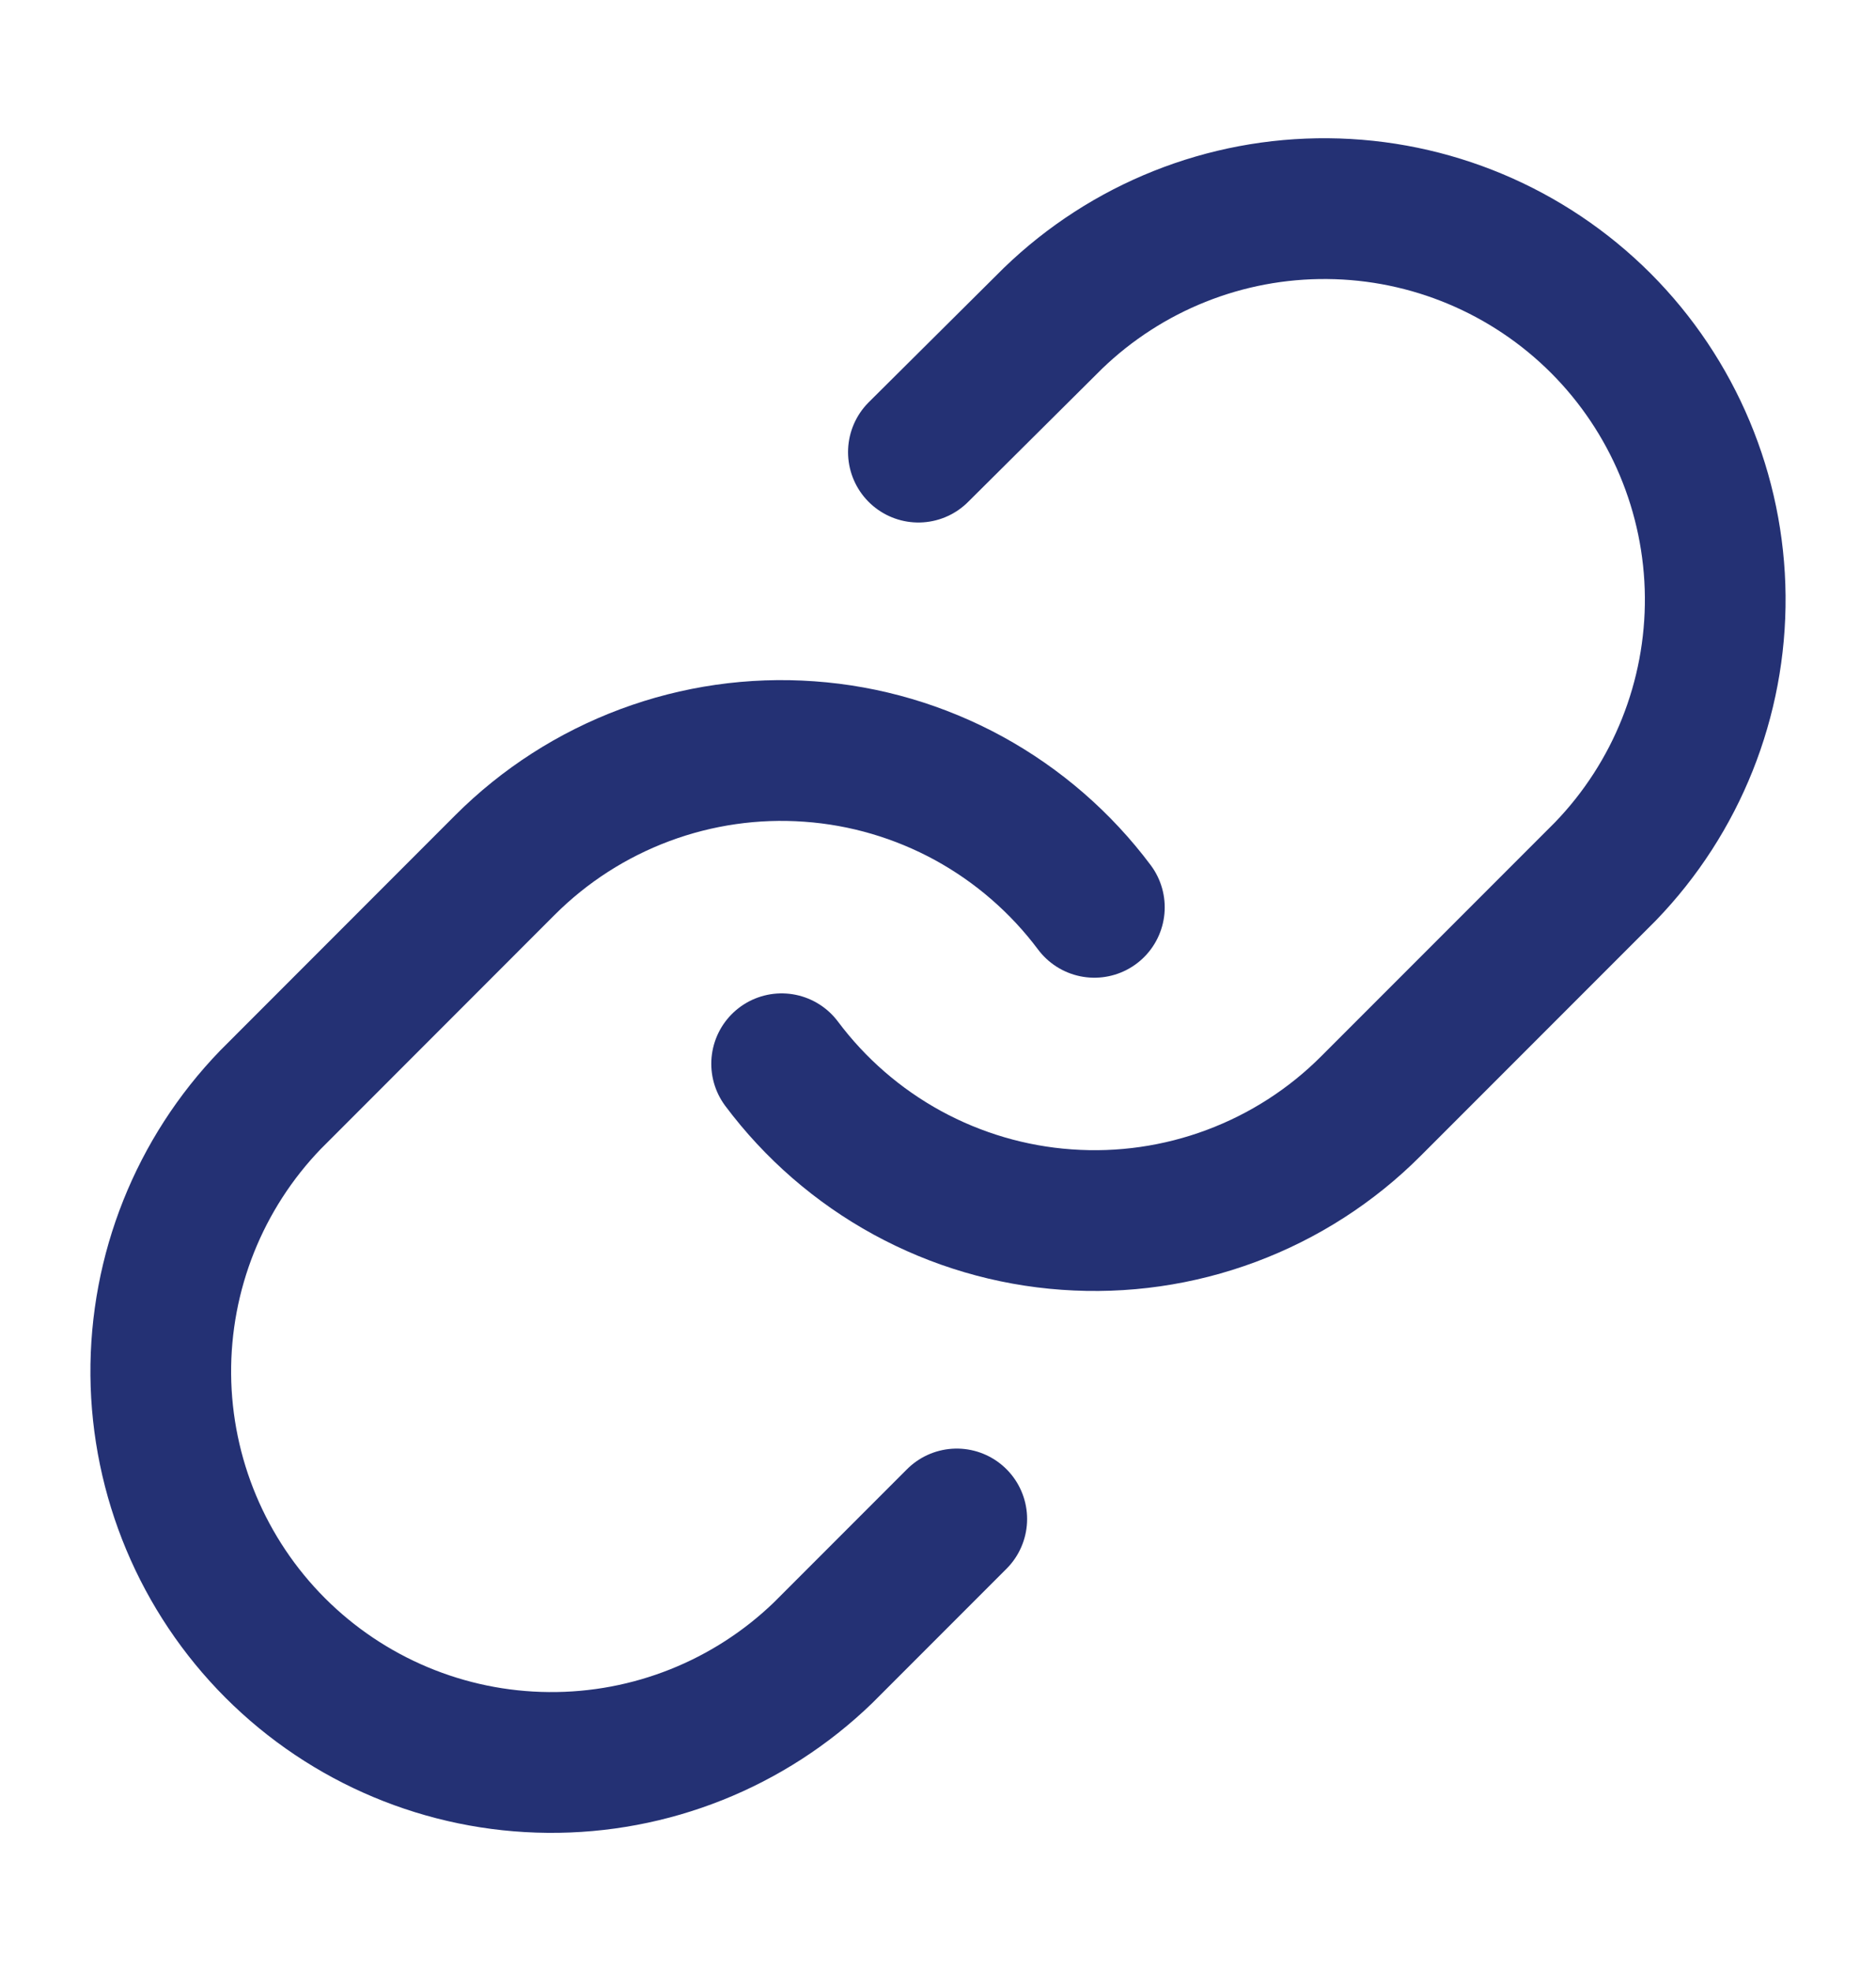
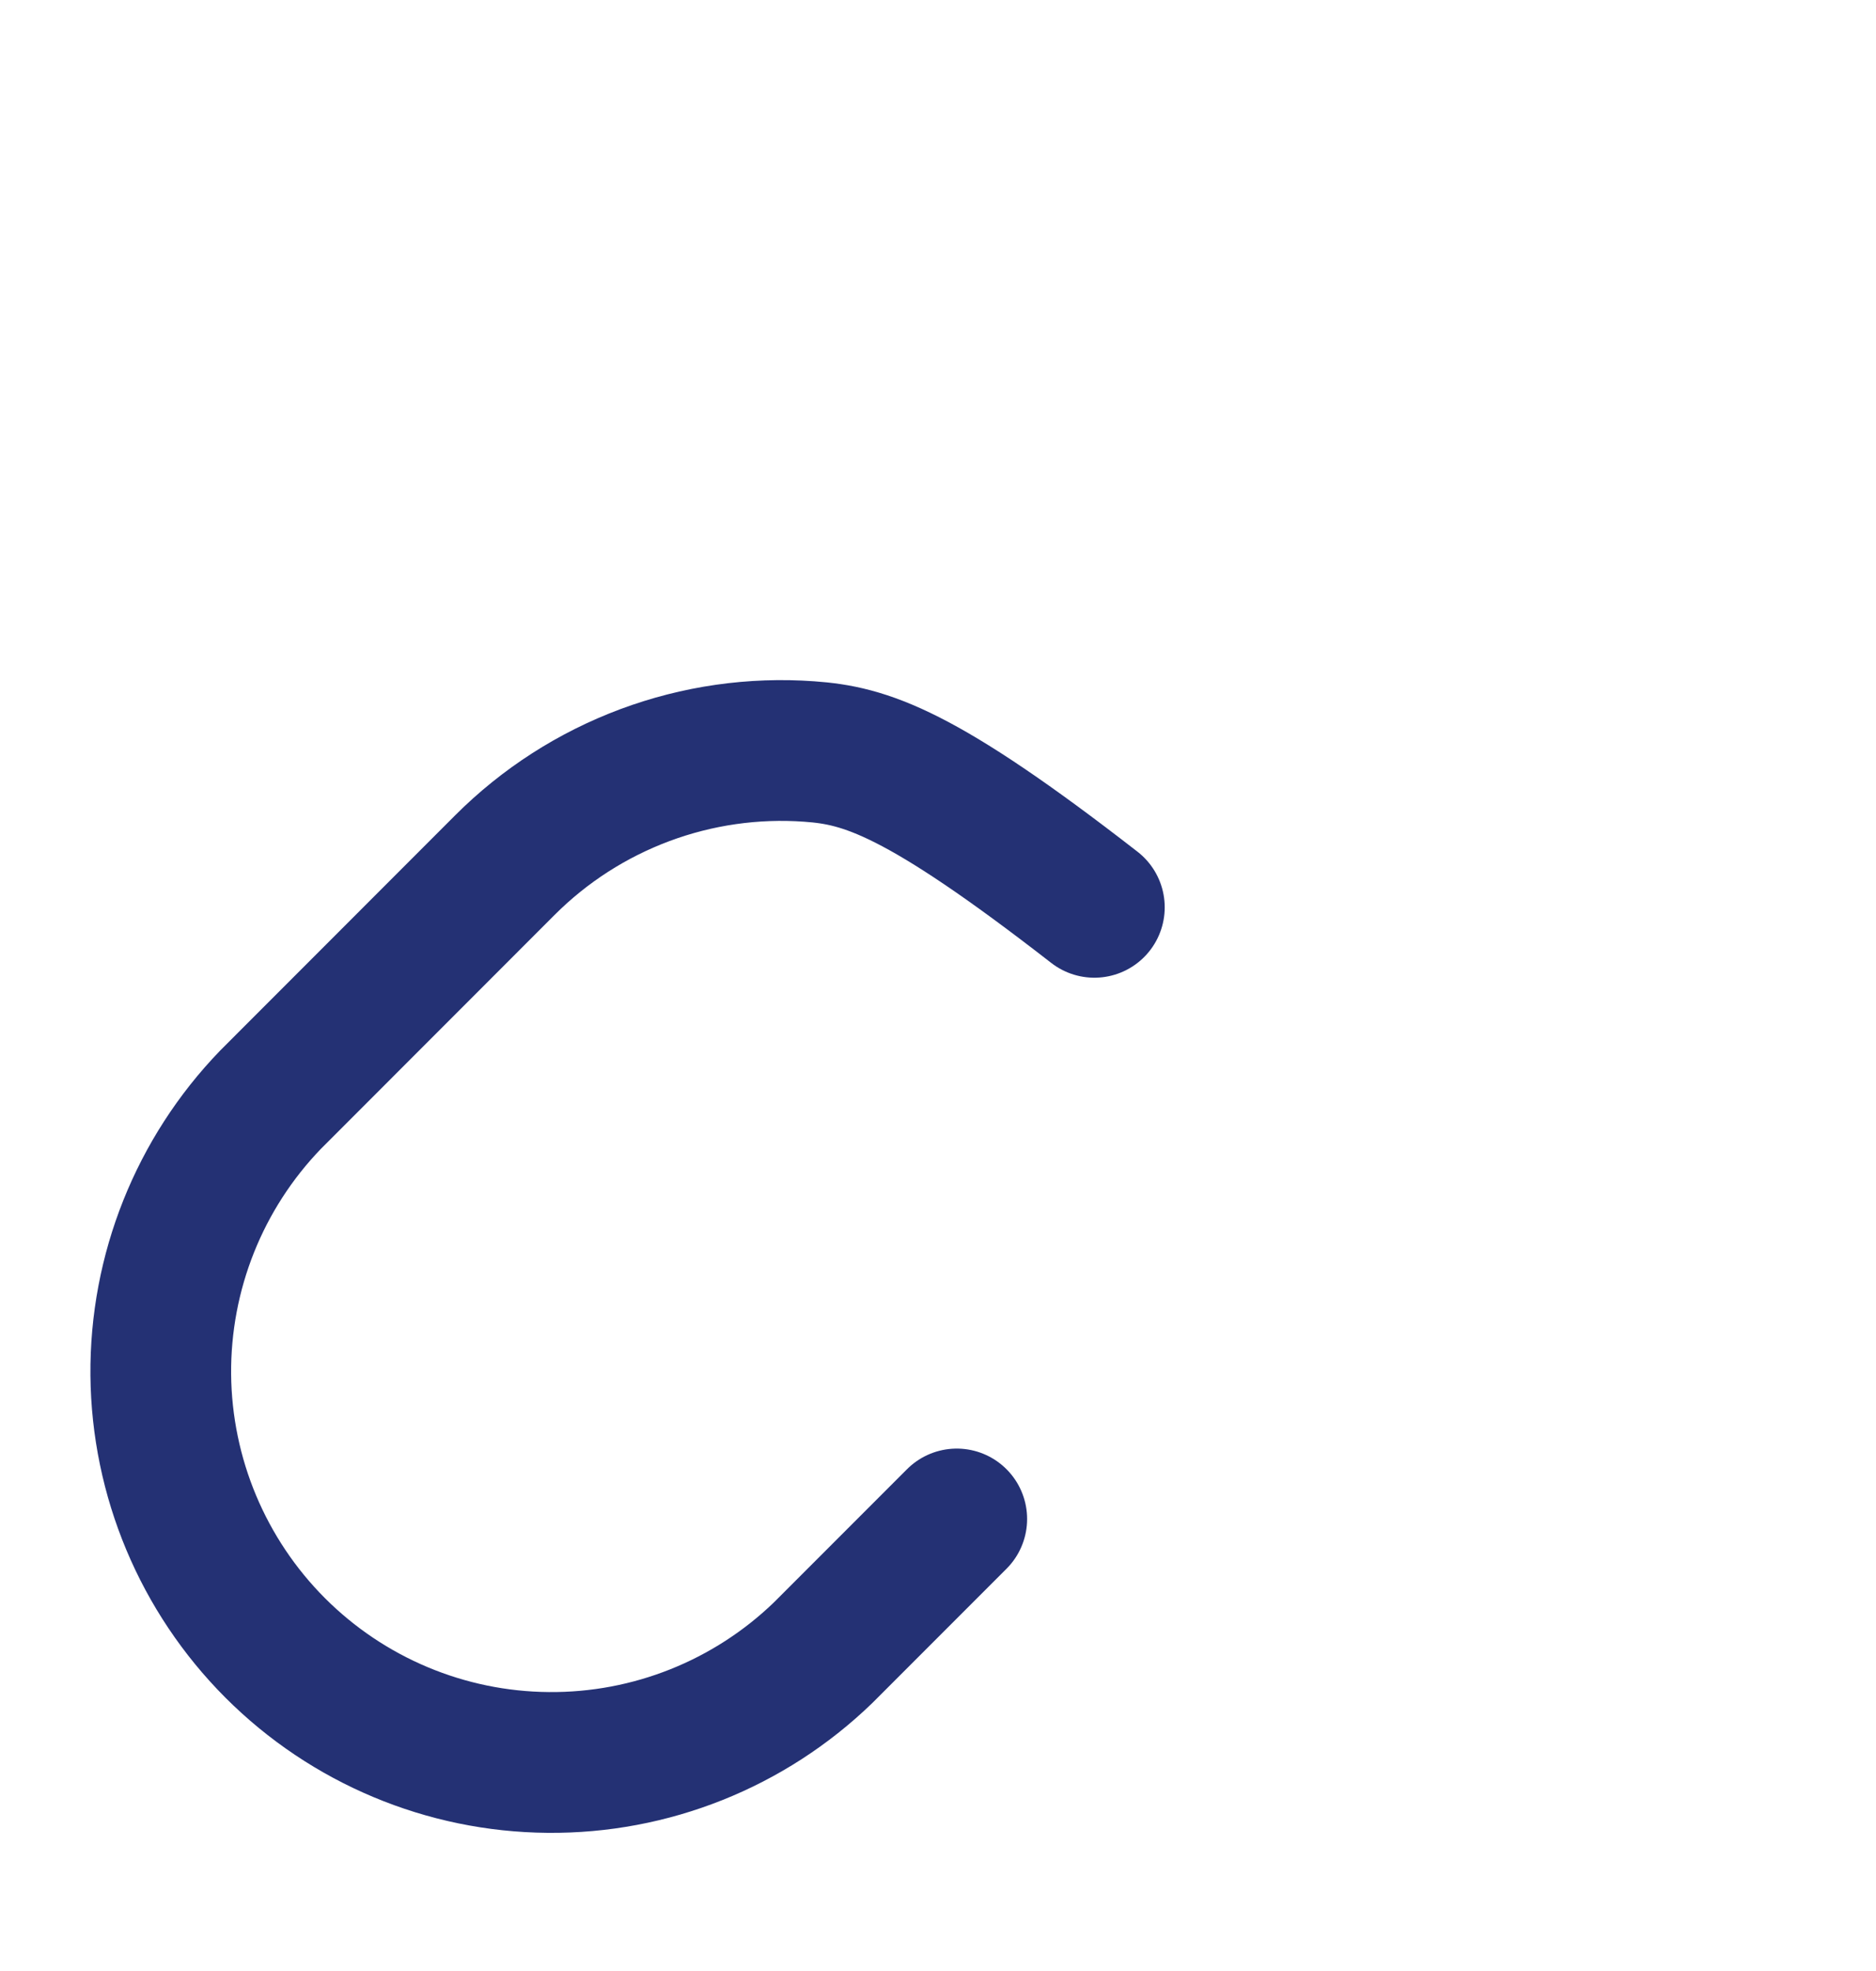
<svg xmlns="http://www.w3.org/2000/svg" width="20" height="21" viewBox="0 0 20 21" fill="none">
-   <path d="M8.333 11.334C8.691 11.812 9.147 12.208 9.672 12.495C10.196 12.781 10.776 12.952 11.372 12.994C11.968 13.037 12.566 12.951 13.126 12.742C13.686 12.533 14.194 12.207 14.616 11.784L17.116 9.284C17.875 8.498 18.295 7.446 18.286 6.353C18.276 5.261 17.838 4.216 17.066 3.443C16.293 2.671 15.248 2.232 14.155 2.223C13.063 2.213 12.011 2.633 11.225 3.392L9.791 4.817" stroke="#243174" stroke-width="1.5" stroke-linecap="round" stroke-linejoin="round" />
-   <path d="M11.667 9.667C11.309 9.189 10.852 8.793 10.328 8.506C9.804 8.22 9.224 8.049 8.628 8.007C8.032 7.964 7.434 8.05 6.874 8.259C6.314 8.468 5.806 8.794 5.383 9.217L2.884 11.717C2.125 12.503 1.705 13.555 1.714 14.648C1.724 15.74 2.162 16.785 2.934 17.558C3.707 18.331 4.752 18.769 5.844 18.778C6.937 18.788 7.989 18.368 8.775 17.609L10.2 16.184" stroke="#243174" stroke-width="1.5" stroke-linecap="round" stroke-linejoin="round" />
+   <path d="M11.667 9.667C9.804 8.22 9.224 8.049 8.628 8.007C8.032 7.964 7.434 8.05 6.874 8.259C6.314 8.468 5.806 8.794 5.383 9.217L2.884 11.717C2.125 12.503 1.705 13.555 1.714 14.648C1.724 15.74 2.162 16.785 2.934 17.558C3.707 18.331 4.752 18.769 5.844 18.778C6.937 18.788 7.989 18.368 8.775 17.609L10.2 16.184" stroke="#243174" stroke-width="1.5" stroke-linecap="round" stroke-linejoin="round" />
</svg>